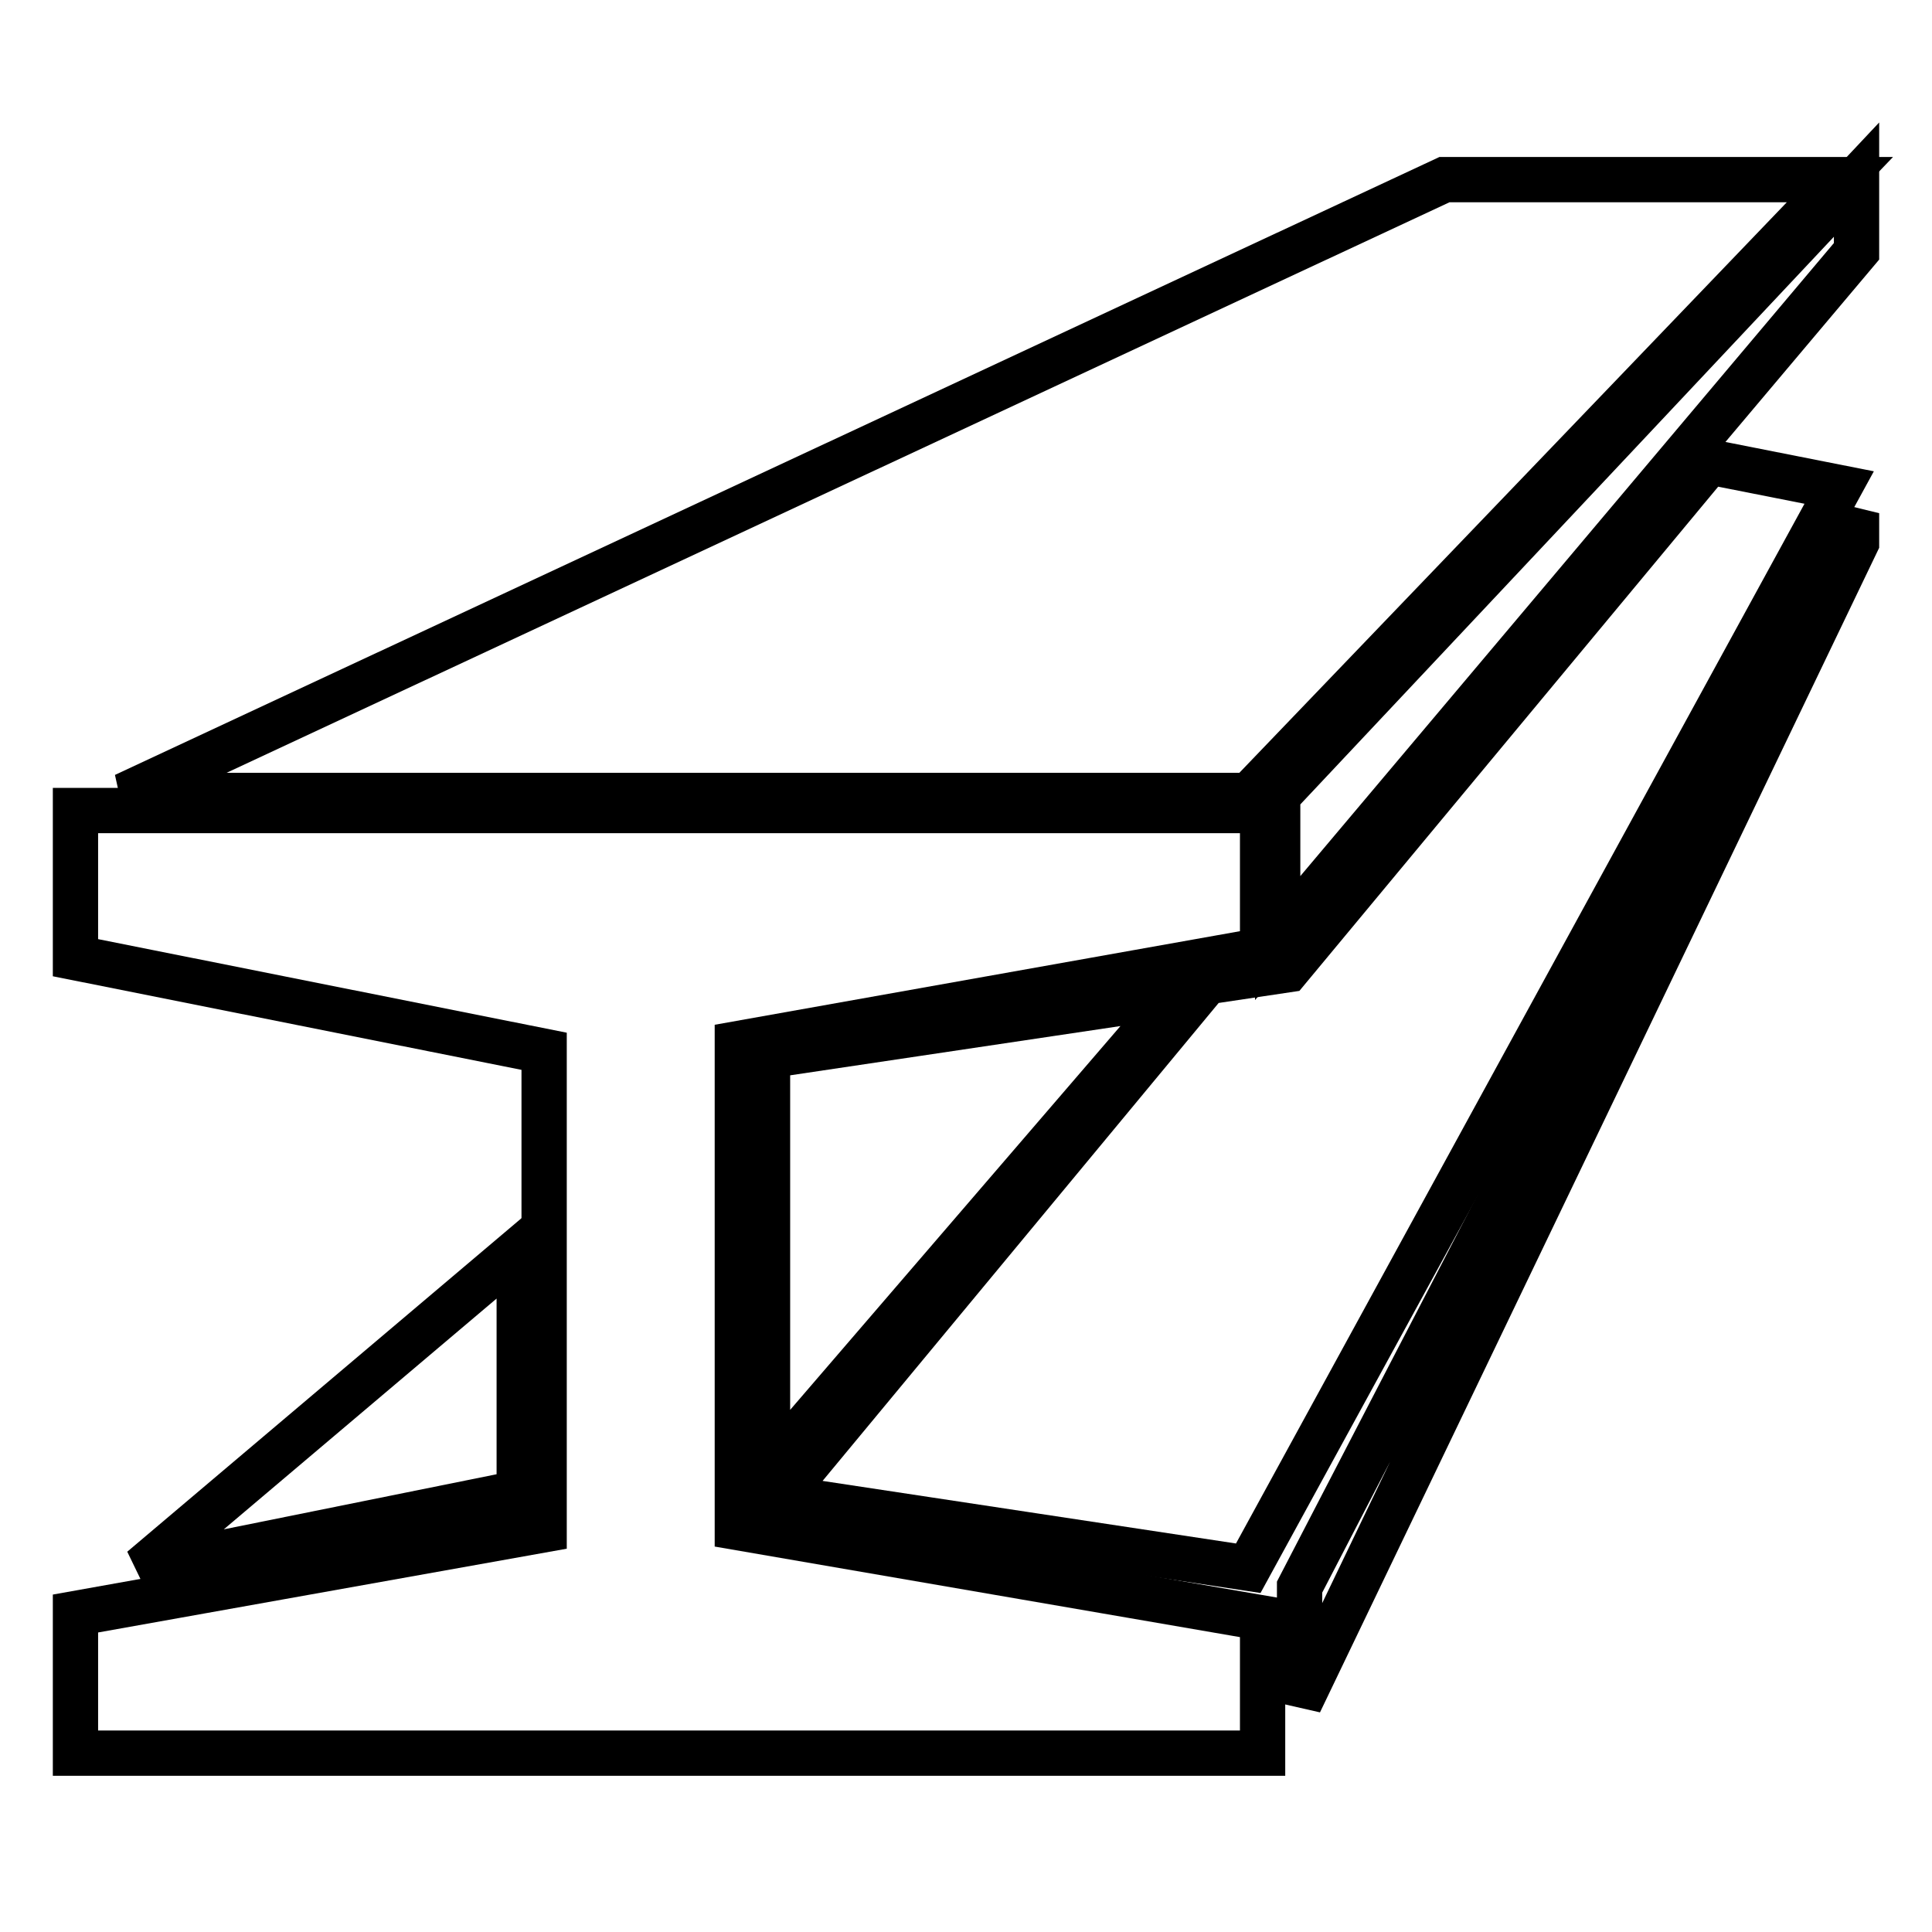
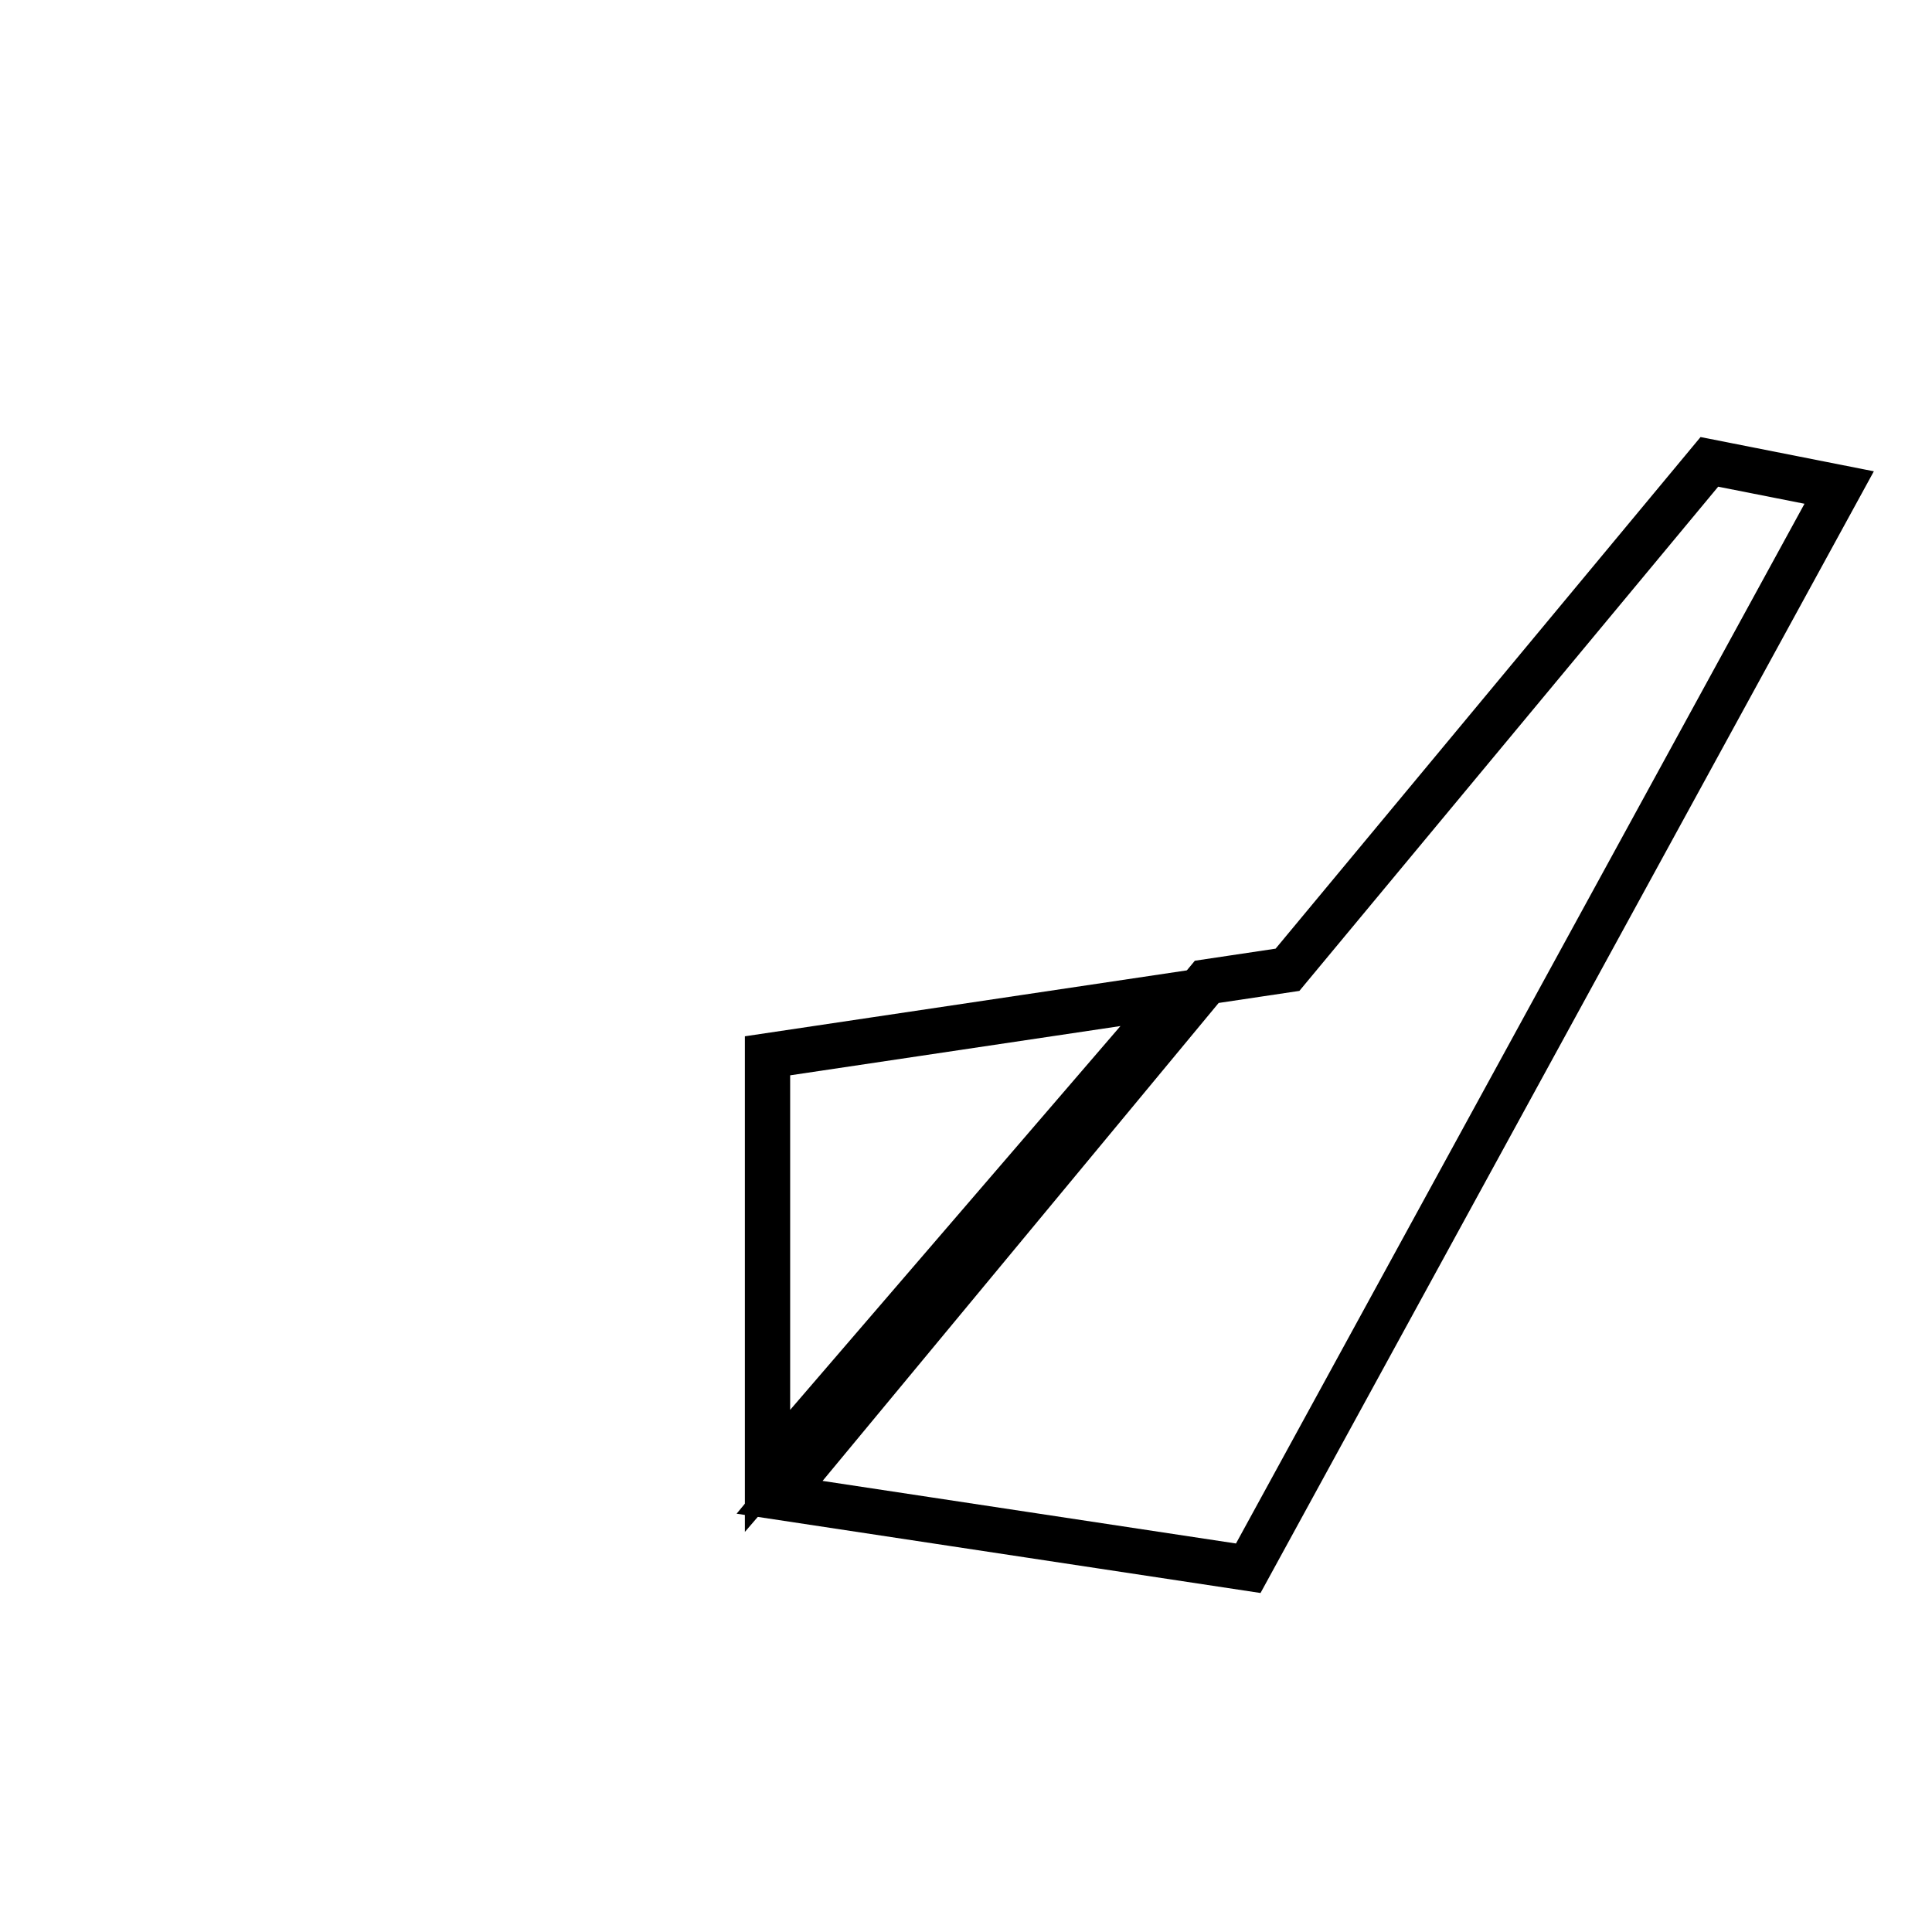
<svg xmlns="http://www.w3.org/2000/svg" version="1.1" x="0px" y="0px" viewBox="0 0 256 256" enable-background="new 0 0 256 256" xml:space="preserve">
  <g>
    <g>
-       <path stroke-width="6" fill-opacity="0" stroke="#000000" d="M191.4,23.8h52.4l-78.3,81.6H16.5L191.4,23.8z" />
-       <path stroke-width="6" fill-opacity="0" stroke="#000000" d="M10,107.4h157.3v18.5l-69.6,12.4v64.1l69.6,12v17.9H10v-18.5l62.1-11.1v-63.4L10,126.9V107.4z" />
-       <path stroke-width="6" fill-opacity="0" stroke="#000000" d="M246,23.8l-76.7,81.6v18.9l76.7-91V23.8z" />
-       <path stroke-width="6" fill-opacity="0" stroke="#000000" d="M68.8,165.6v32.2l-50,10.1L68.8,165.6z" />
      <path stroke-width="6" fill-opacity="0" stroke="#000000" d="M101.7,139.9v55l54.3-63.1L101.7,139.9z" />
      <path stroke-width="6" fill-opacity="0" stroke="#000000" d="M159.9,130.1l-56.6,68.3l62.1,9.4l78.3-143.2l-17.2-3.4l-55.9,67.3L159.9,130.1z" />
-       <path stroke-width="6" fill-opacity="0" stroke="#000000" d="M246,68v3.9l-73.8,153.7v-15.3L246,68z" />
    </g>
  </g>
</svg>